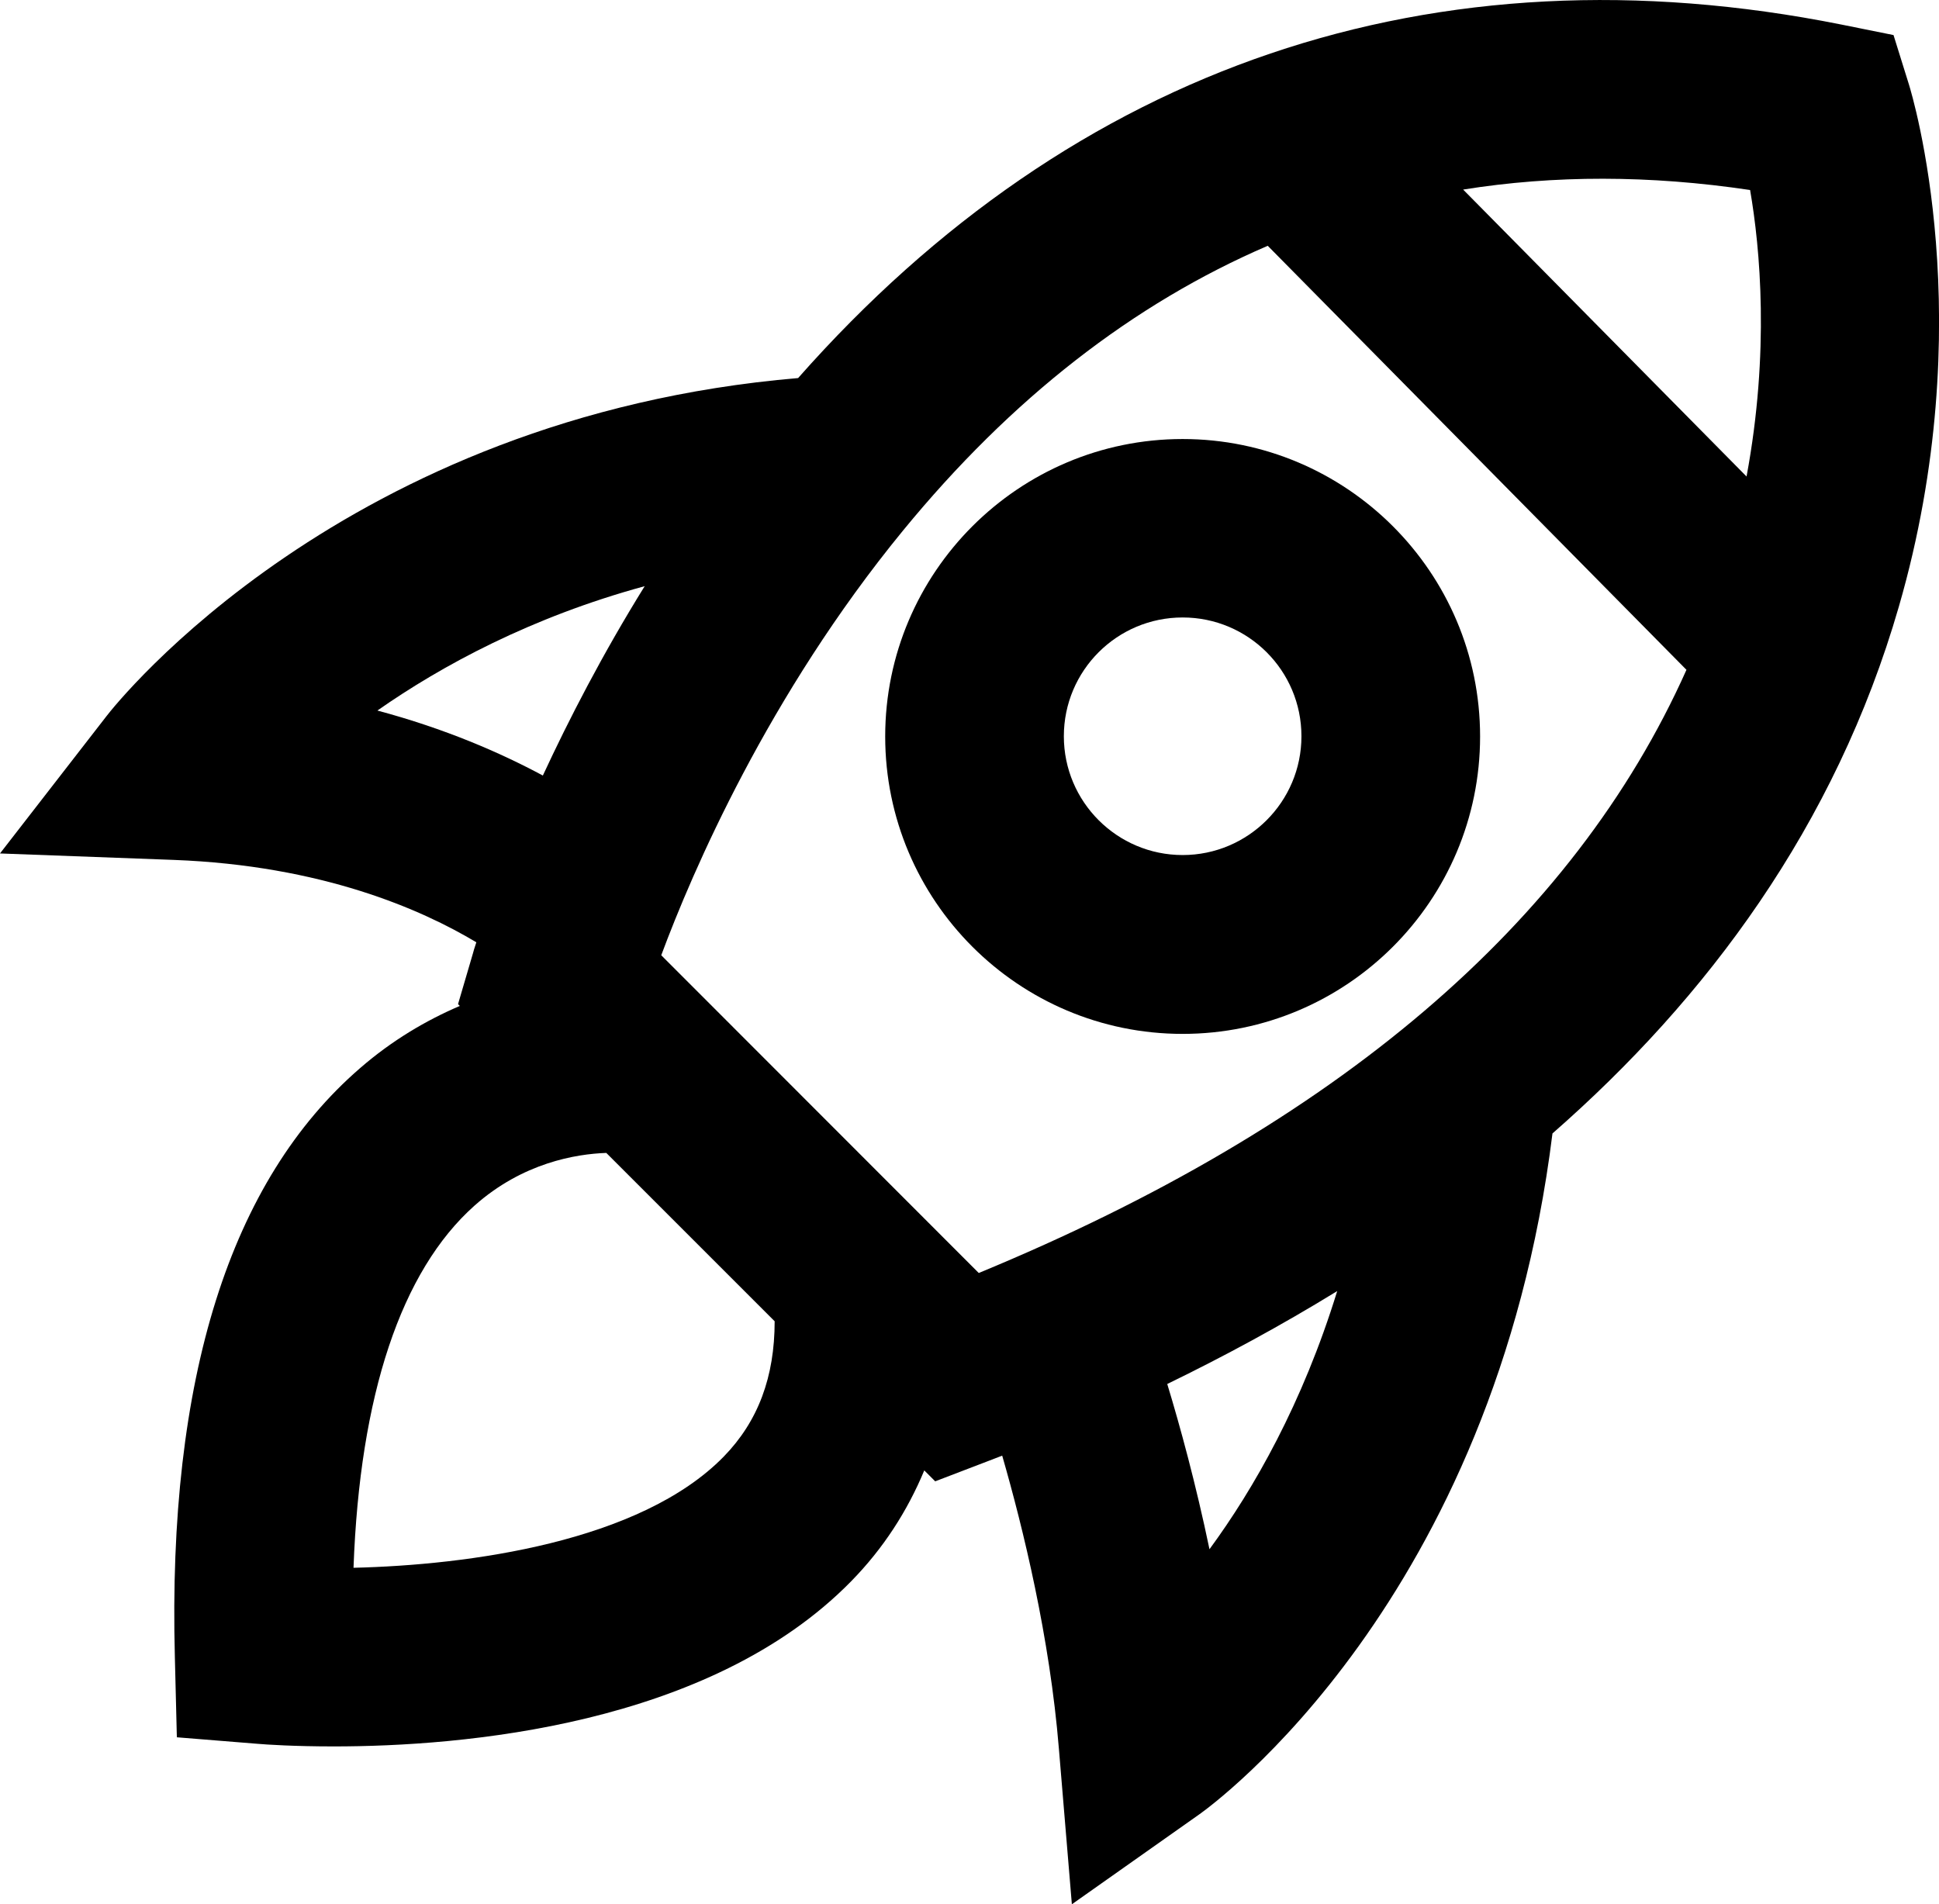
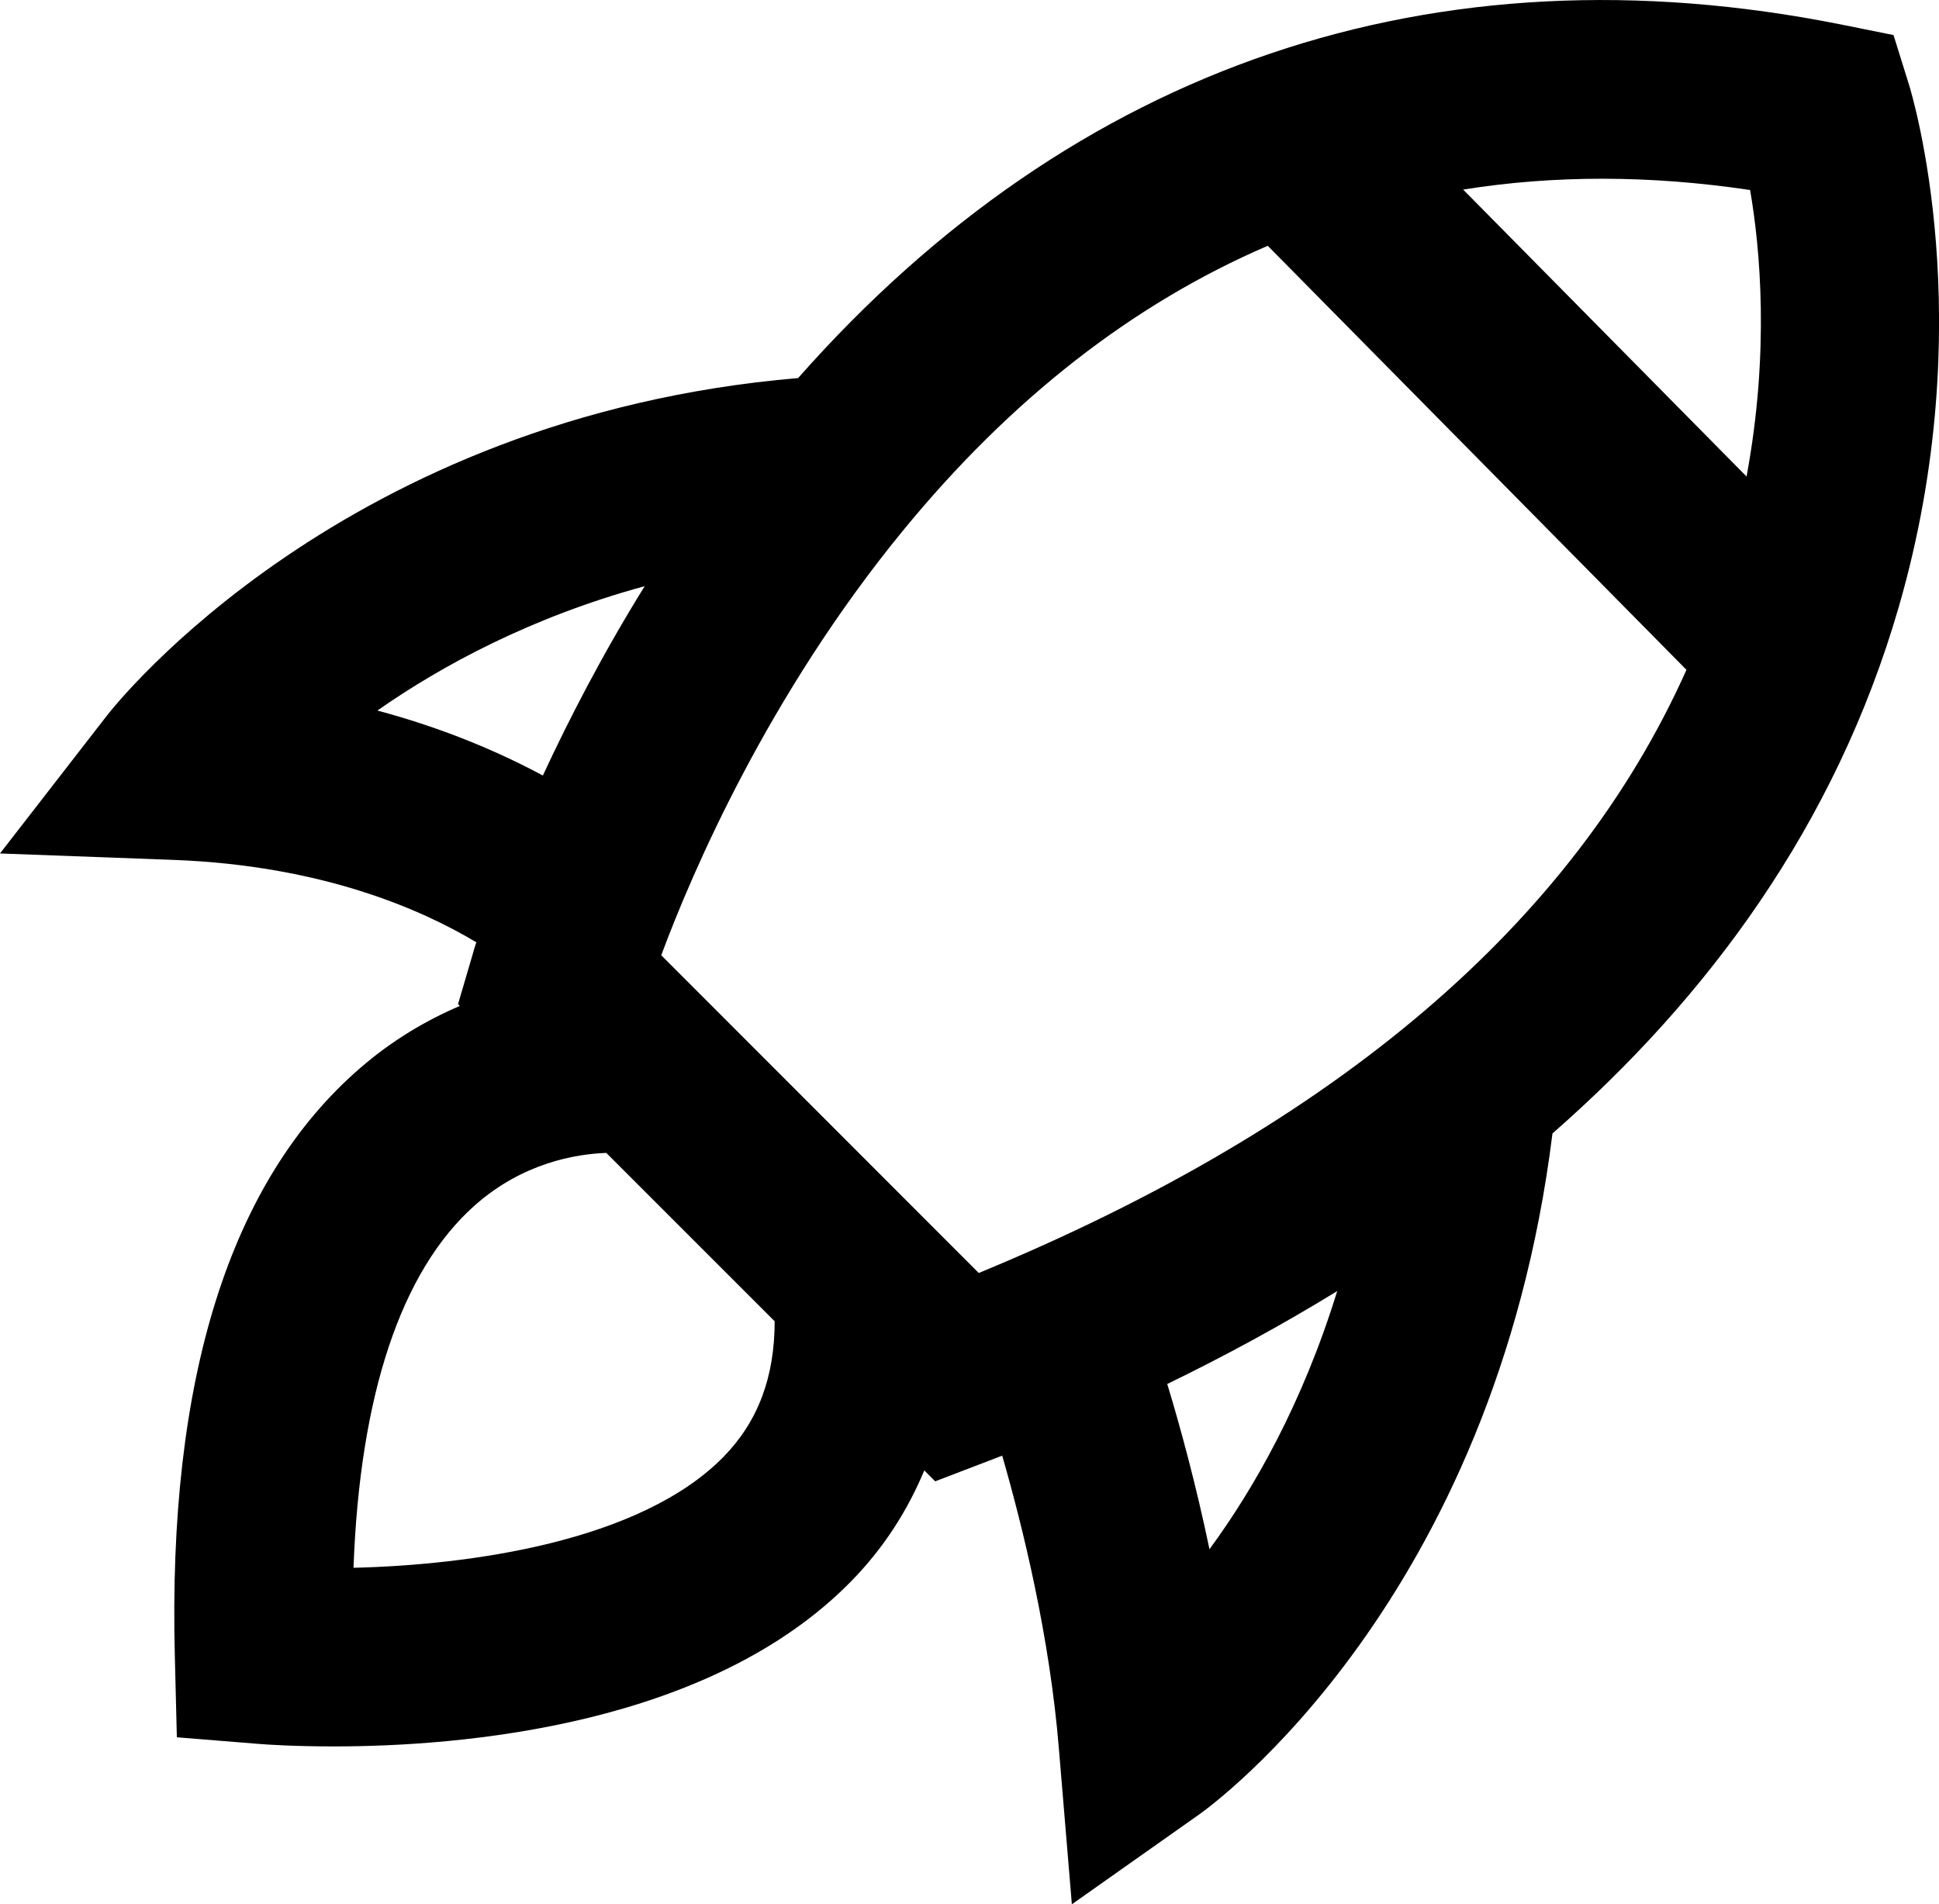
<svg xmlns="http://www.w3.org/2000/svg" id="uuid-5ce1f5c9-ca68-4585-ba2a-aad89f67ed21" viewBox="0 0 486.24 477.57">
  <path d="M474.82,8.79l-13.05-2.63c-102.2-20.44-192.41,10.25-261.63,88.65C86.18,104.49,29.12,176.45,26.71,179.59L0,214.03l43.57,1.62c37.18,1.4,62.16,12.43,75.88,20.66-.5,1.51-.79,2.46-.84,2.74l-3.75,12.77,.45,.45c-8.4,3.59-16.97,8.62-24.98,15.57-32.65,28.22-48.33,77.89-46.48,147.73l.5,20.11,20.05,1.62c2.46,.22,9.46,.67,19.32,.67,31.98,0,94.19-5.1,129.75-41.44,8.01-8.18,14.05-17.53,18.31-27.78l2.74,2.74,13.61-5.21c1.06-.39,2.13-.84,3.19-1.23,5.27,18.26,11.93,45.53,14.22,73.53l3.25,38.98,31.98-22.57c3.08-2.18,73.98-53.48,88.54-170.74,38.64-33.82,70.95-77.05,86.86-132.11,20.66-71.4,3.3-128.41,2.57-130.82l-3.91-12.54Zm-35.95,38.86c2.52,14.62,4.93,40.54-.89,71.85l-71.07-71.96c22.79-3.64,46.82-3.64,71.96,.11h0ZM94.64,178.19c16.18-11.31,38.53-23.41,67.03-31.19-10.64,17.14-19.04,33.49-25.54,47.49-10.75-5.77-24.53-11.76-41.5-16.3Zm86.86,187.09c-20.95,21.45-64.06,27.21-92.85,27.89,1.57-43.29,11.93-74.43,30.35-90.83,12.1-10.75,25.43-12.94,33.04-13.21l42.22,42.22c0,13.95-4.14,25.09-12.77,33.94h0Zm121.8,23.24c-3.41-16.35-7.34-30.74-10.59-41.44,14.17-6.89,28.5-14.62,42.62-23.3-8.68,28.17-20.89,49.56-32.03,64.74Zm-57.85-69.27l-79.63-79.69c7.79-20.95,26.82-65.24,60.59-106.46,27.21-33.21,57.79-56.95,91.5-71.46l105,106.34c-28.39,63.56-87.92,114.3-177.46,151.26h0Z" />
-   <path d="M296.57,110.1c-41.11,0-74.59,33.43-74.59,74.59s33.43,74.59,74.59,74.59,74.59-33.43,74.59-74.59-33.49-74.59-74.59-74.59Zm0,104.33c-16.41,0-29.79-13.33-29.79-29.79s13.33-29.79,29.79-29.79,29.79,13.33,29.79,29.79-13.39,29.79-29.79,29.79Z" />
</svg>